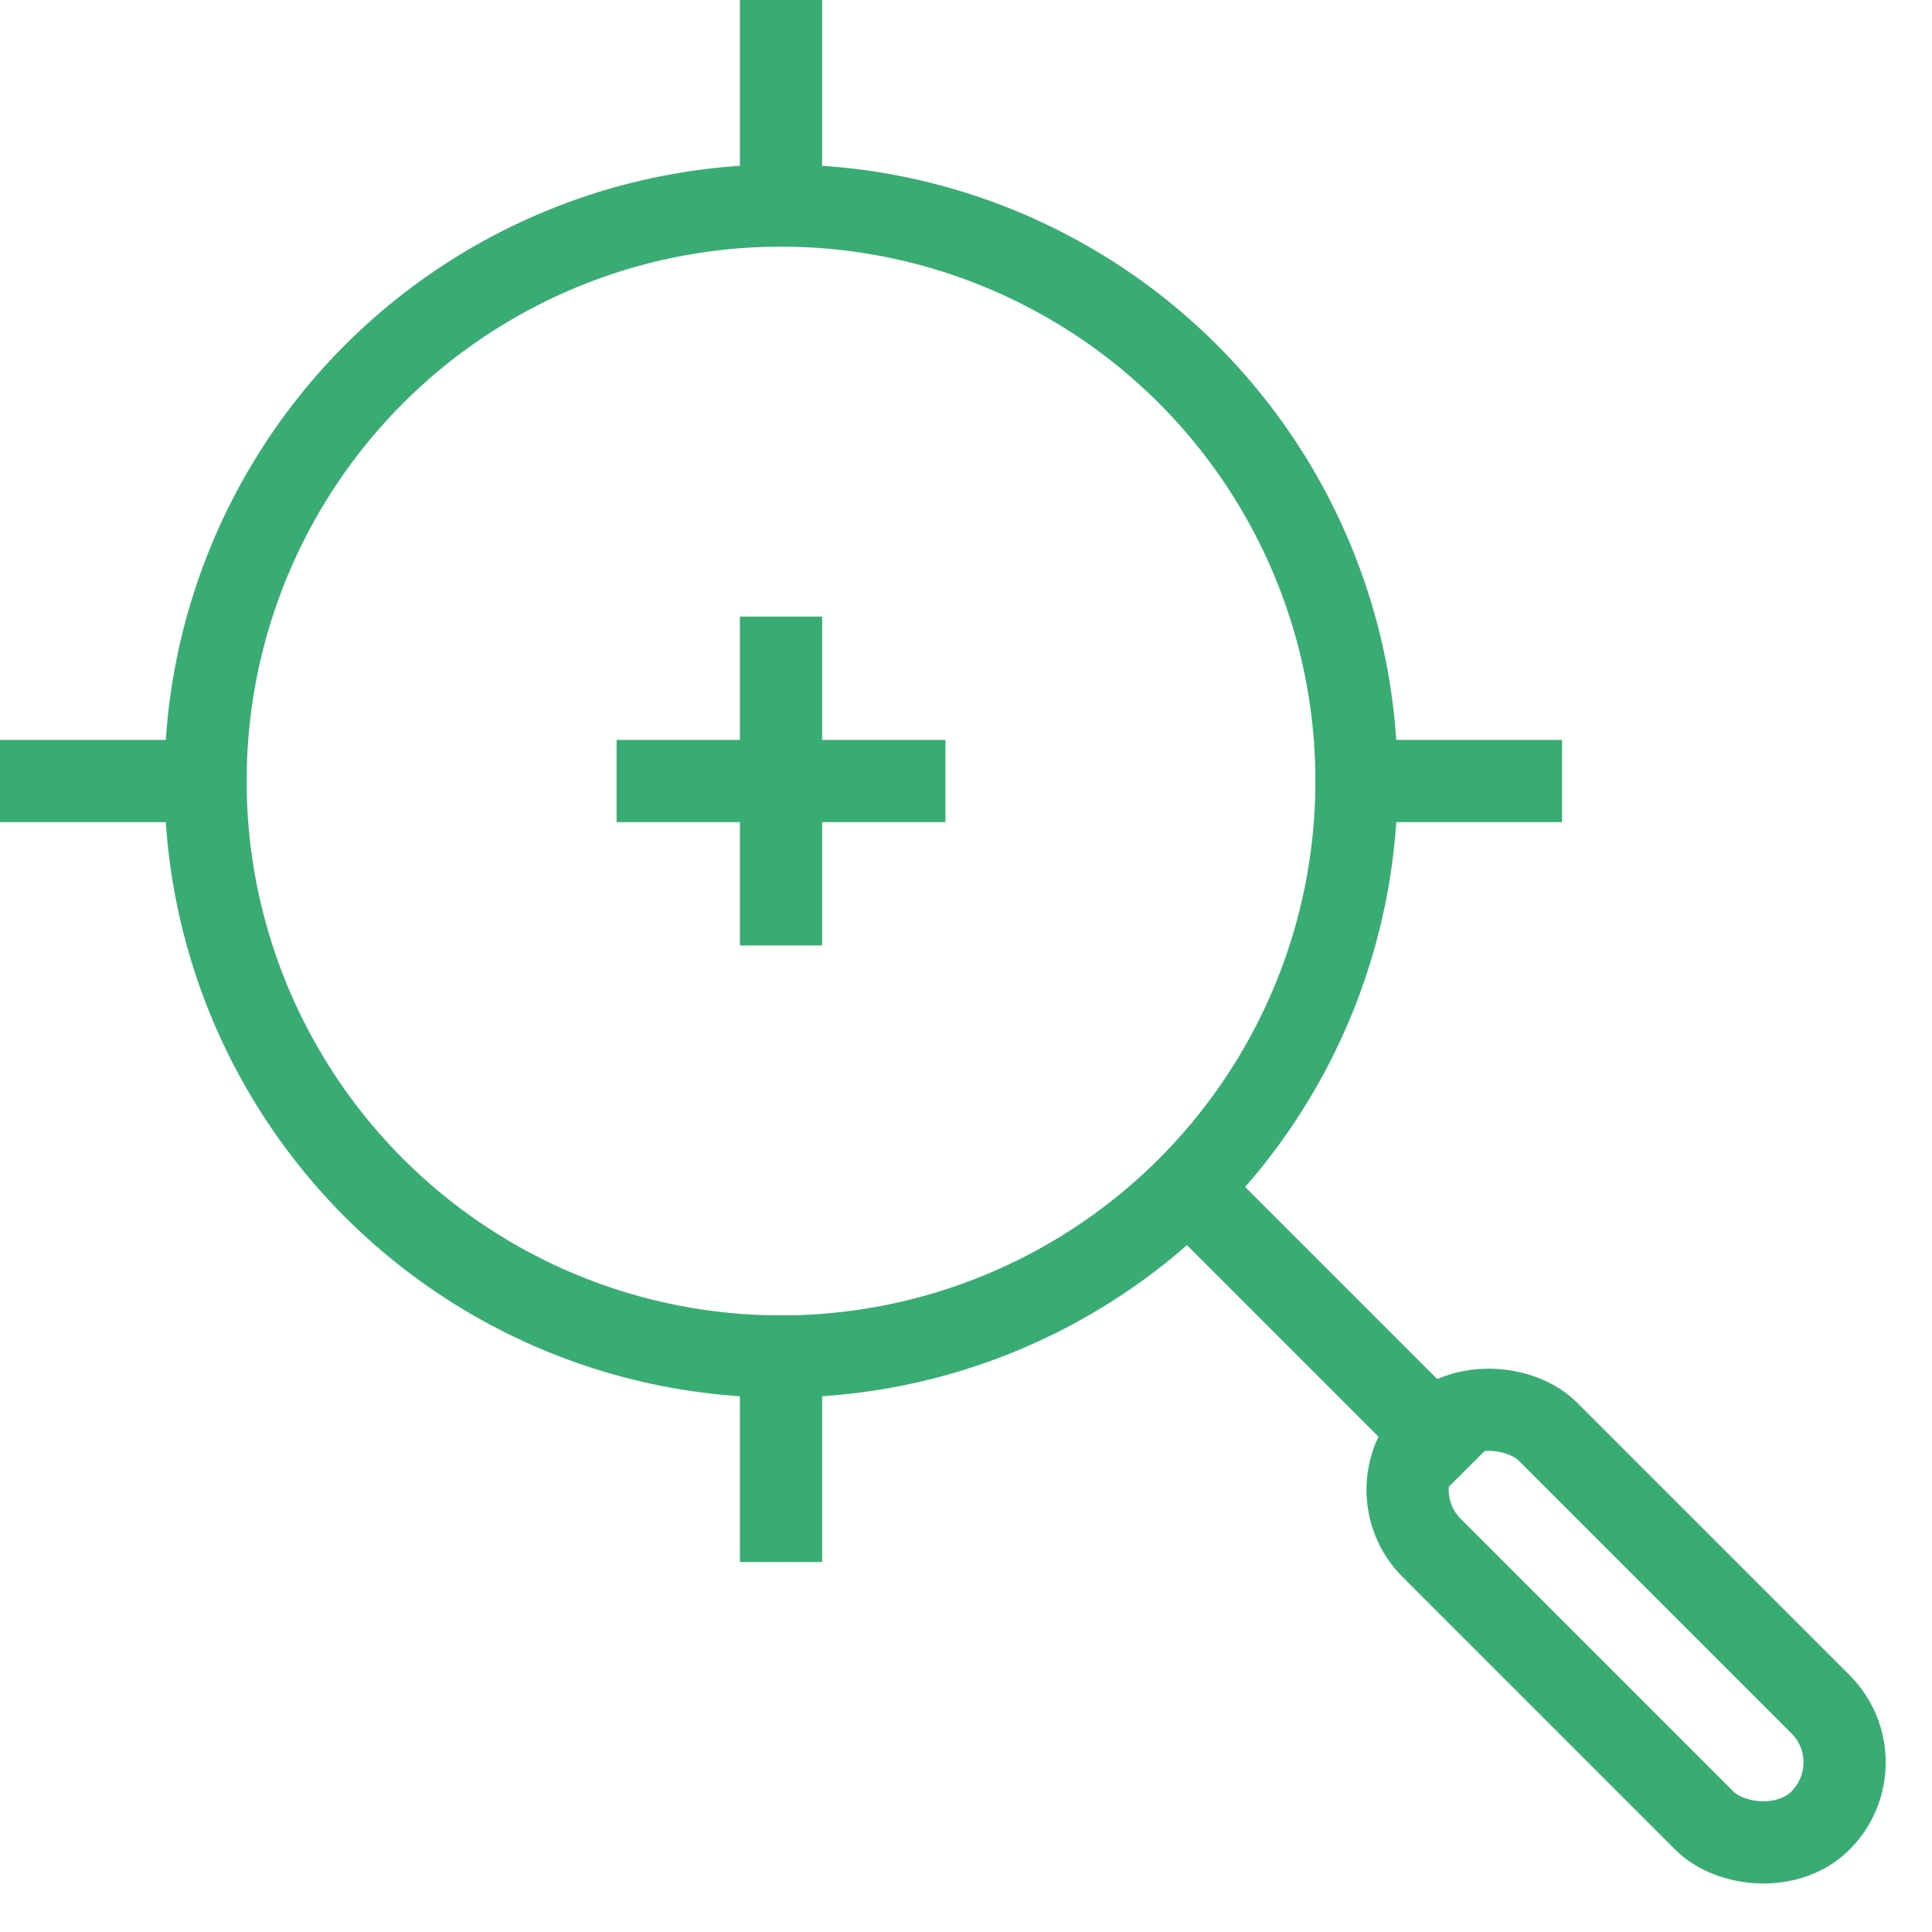
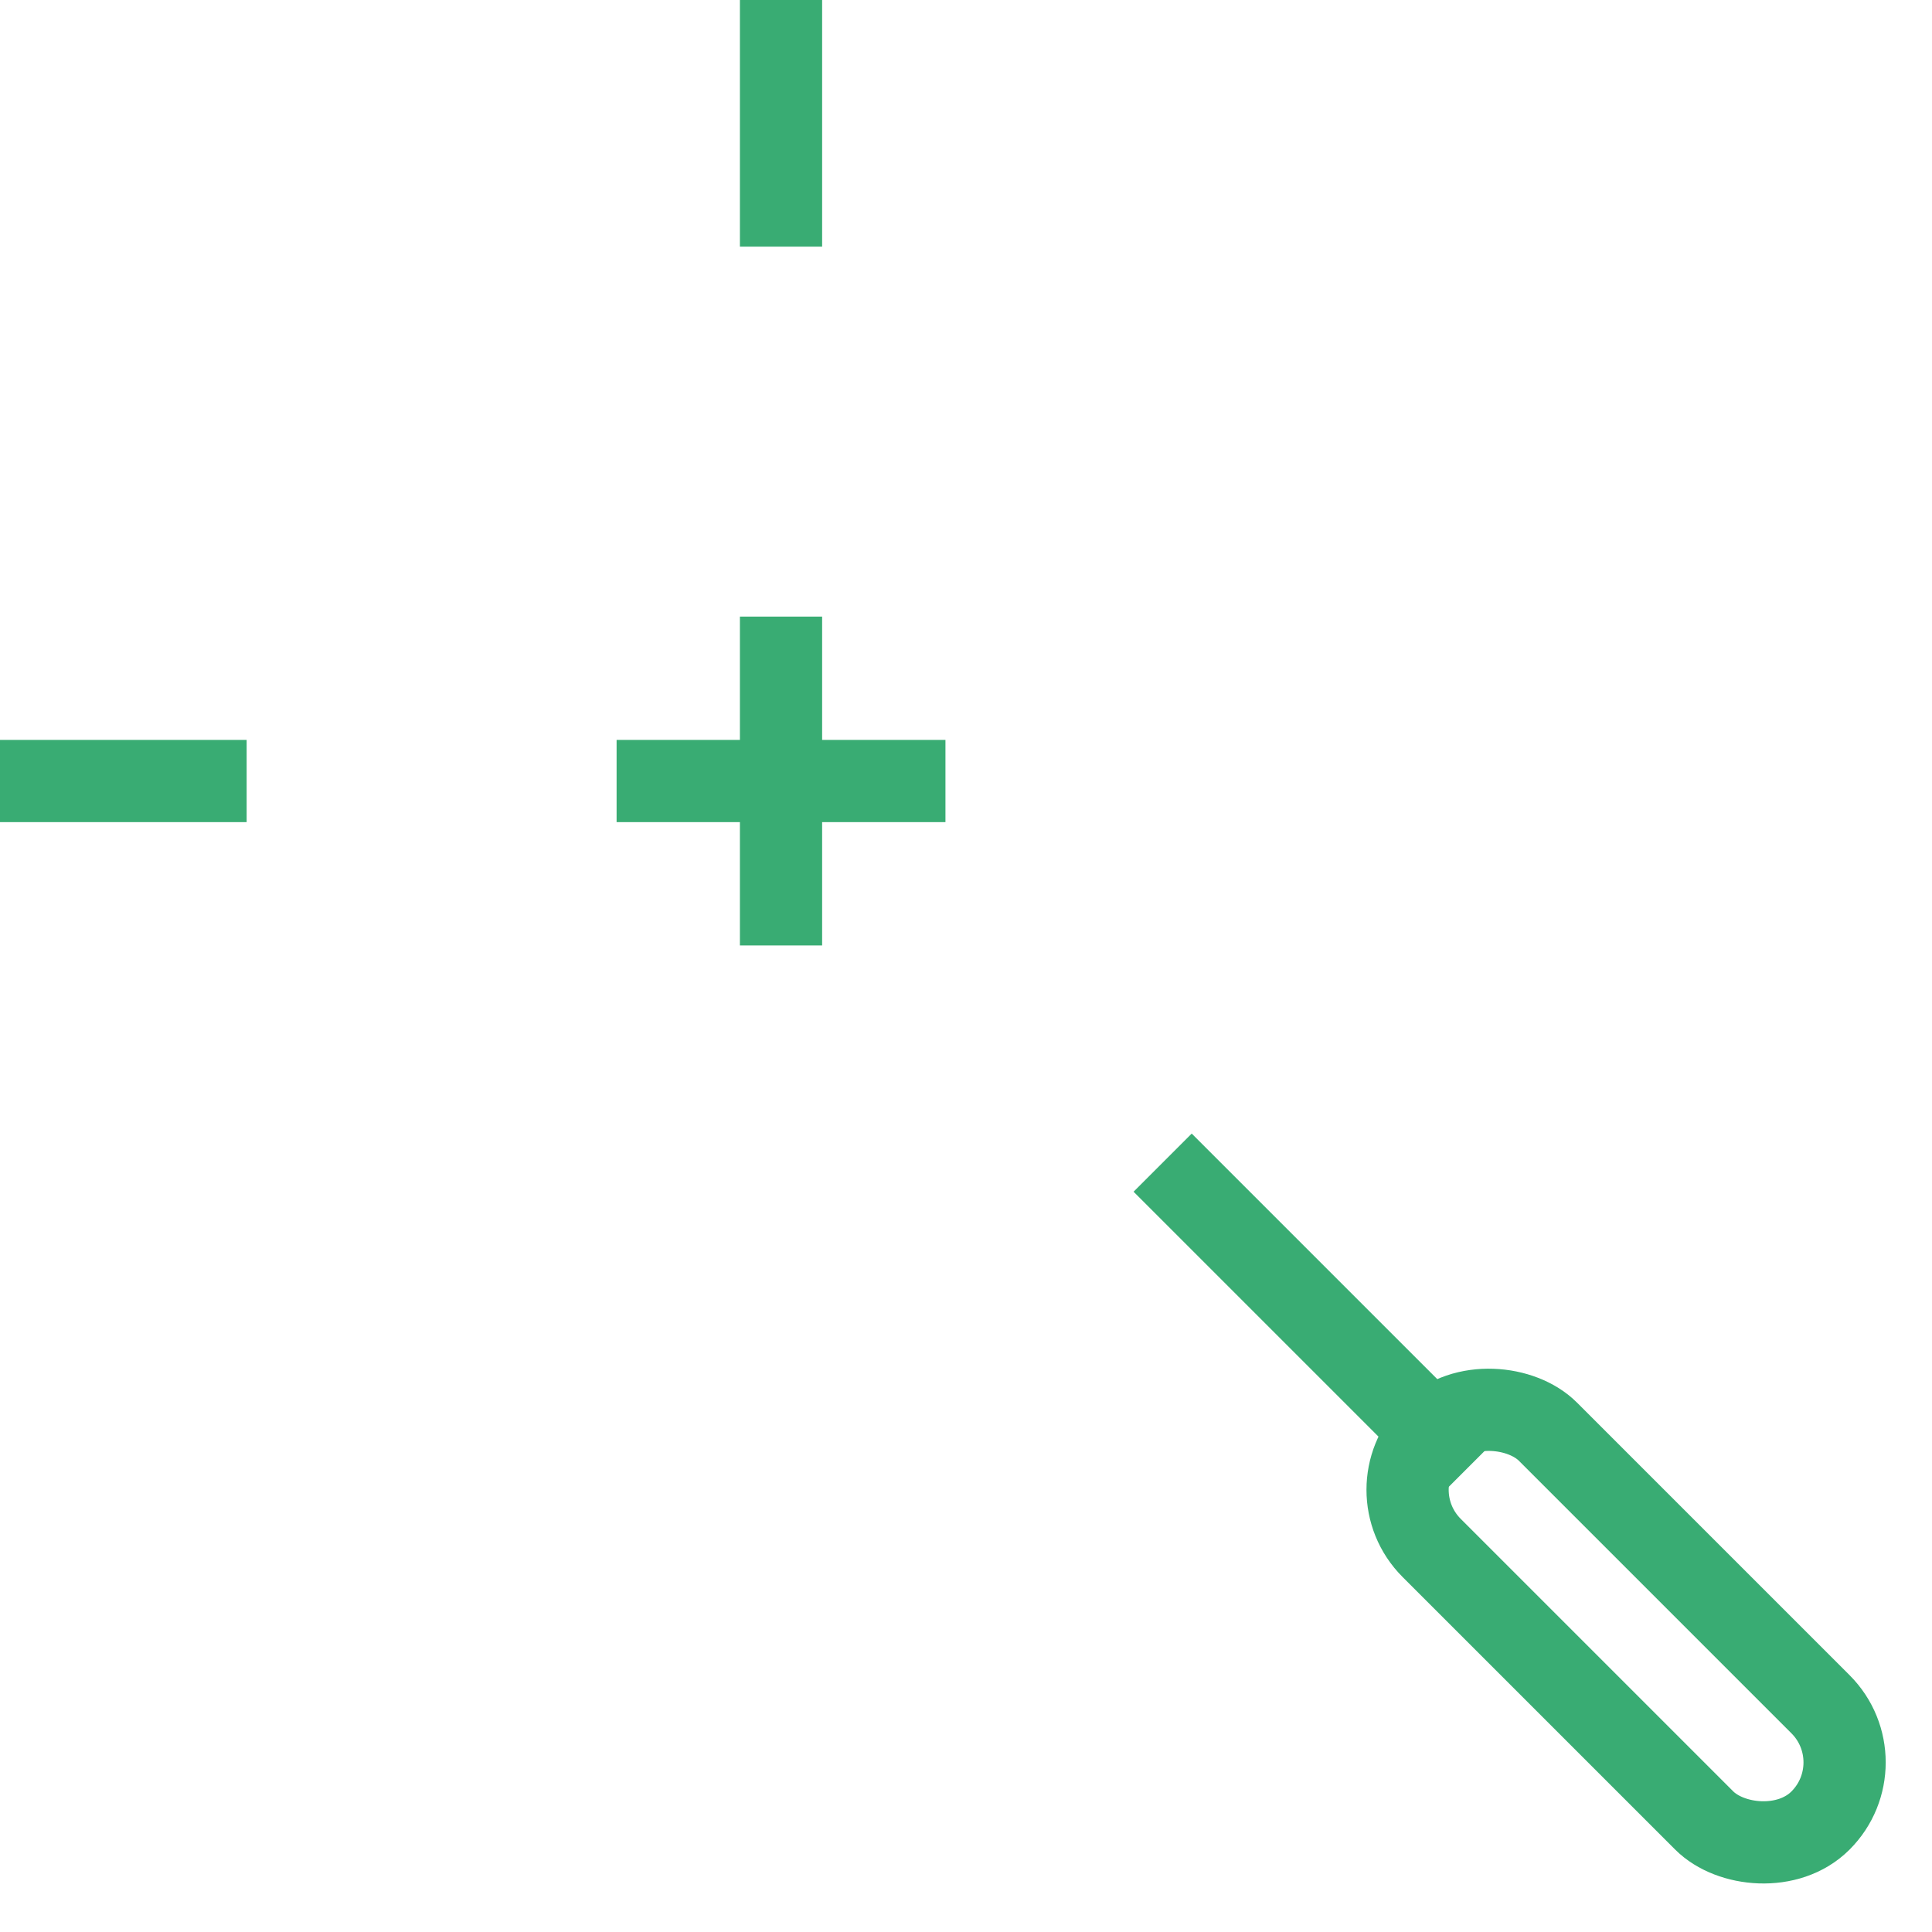
<svg xmlns="http://www.w3.org/2000/svg" width="47px" height="47px" viewBox="0 0 47 47" version="1.1">
  <g id="Page-1" stroke="none" stroke-width="1" fill="none" fill-rule="evenodd">
    <g id="Techloq-landing-page-Copy-2" transform="translate(-197, -886)" stroke="#39AC73" stroke-width="2">
      <g id="Group-9" transform="translate(198, 887)">
-         <circle id="Oval-3" cx="18" cy="18" r="14" />
        <path d="M18,4 L18,0" id="Line-2" stroke-linecap="square" />
        <path d="M18,21 L18,15" id="Line-2-Copy-2" stroke-linecap="square" />
-         <path d="M18,36 L18,32" id="Line-2-Copy" stroke-linecap="square" />
-         <path d="M32,18 L36,18" id="Line-3" stroke-linecap="square" />
        <path d="M0,18 L4,18" id="Line-3-Copy" stroke-linecap="square" />
        <path d="M15,18 L21,18" id="Line-3-Copy-2" stroke-linecap="square" />
        <path d="M27.991,27.991 L34,34" id="Line" stroke-linecap="square" />
        <rect id="Rectangle-6" transform="translate(38.558, 38.558) rotate(-45) translate(-38.558, -38.558) " x="36.558" y="31.869" width="4" height="13.378" rx="2" />
      </g>
    </g>
  </g>
</svg>